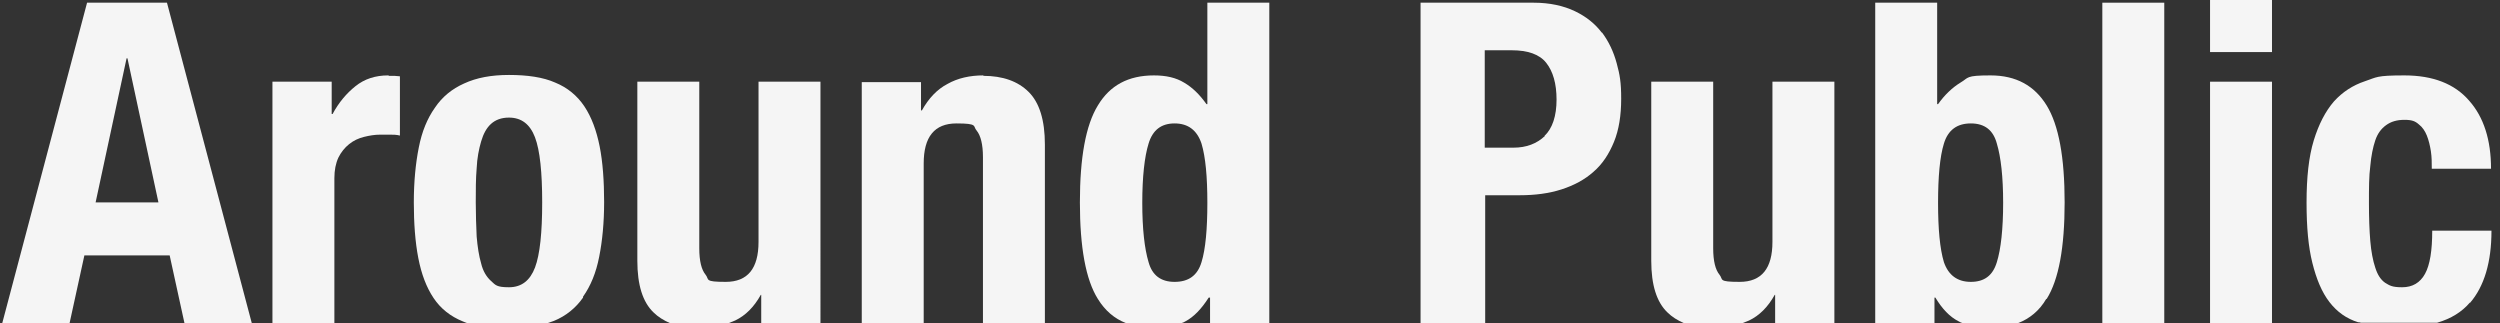
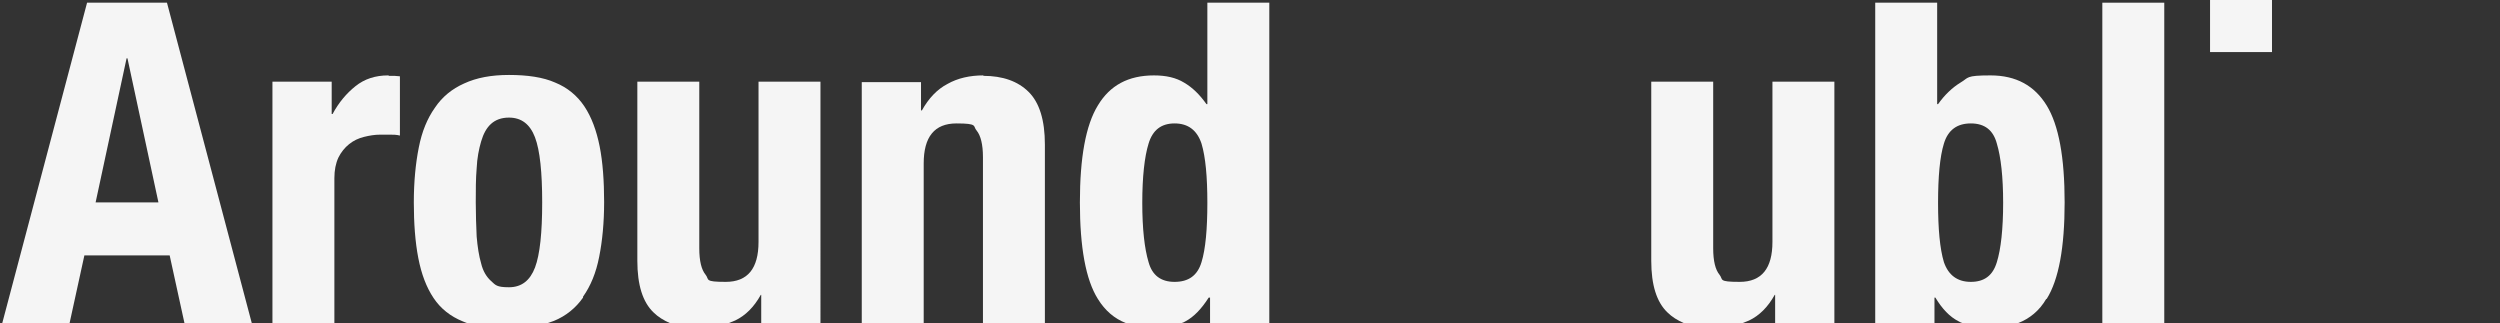
<svg xmlns="http://www.w3.org/2000/svg" id="_レイヤー_1" data-name="レイヤー_1" version="1.1" viewBox="0 0 557 72">
  <rect x="0" y="0" width="557" height="72" fill="#333333" stroke="none" />
  <defs>
    <style>
      .st0 {
        fill: none;
      }

      .st1 {
        fill: #f5f5f5;
      }
    </style>
  </defs>
  <rect class="st0" x="0" width="557" height="72" />
  <g>
    <path class="st0" d="M439,27.4c-3.1,0-5,1.5-6,4.5-.9,3-1.3,7.4-1.3,13.2s.4,10.3,1.3,13.2c.9,3,2.9,4.4,6,4.4s5-1.5,5.8-4.4c.9-3,1.4-7.4,1.4-13.2s-.5-10.3-1.4-13.2c-.9-3-2.8-4.5-5.8-4.5Z" />
-     <path class="st0" d="M267.7,58.4c.9-3,1.3-7.4,1.3-13.2s-.4-10.3-1.3-13.2c-.9-3-2.9-4.5-6-4.5s-5,1.5-5.8,4.5c-.9,3-1.4,7.4-1.4,13.2s.5,10.3,1.4,13.2c.9,3,2.8,4.4,5.8,4.4s5-1.5,6-4.4Z" />
    <path class="st0" d="M113.4,26.2c-1.7,0-3,.5-4,1.4-1,.9-1.8,2.2-2.2,3.9-.5,1.7-.8,3.7-1,6-.1,2.3-.2,4.9-.2,7.6s0,5.3.2,7.6c.1,2.3.5,4.3,1,6,.5,1.7,1.2,3,2.2,3.9,1,.9,2.3,1.4,4,1.4,2.8,0,4.7-1.5,5.8-4.4,1.1-2.9,1.6-7.8,1.6-14.5s-.5-11.6-1.6-14.5c-1.1-2.9-3-4.4-5.8-4.4Z" />
    <path class="st0" d="M41.1,72l-3.3-15.1h-19l-3.3,15.1H.5L19.4.6h17.8l18.9,71.4h-15ZM89,30.2c-.7,0-1.5-.1-2.2-.2-.7,0-1.4,0-2.2,0-1.2,0-2.4.2-3.6.5-1.2.3-2.3.9-3.3,1.6-1,.8-1.8,1.8-2.4,3-.6,1.2-.9,2.8-.9,4.6v32.3h-13.8V18.2h13.2v7.2h.2c1.4-2.6,3.1-4.7,5.1-6.2,2-1.6,4.4-2.4,7.3-2.4s.8,0,1.2,0c.4,0,.8,0,1.2.1v13.2ZM232.8,72h-13.8v-37.1c0-2.8-.5-4.8-1.4-5.9-.9-1.1-2.4-1.6-4.5-1.6-4.9,0-7.3,3-7.3,8.9v35.7h-13.8V18.2h13.2v6.3h.2c1.5-2.7,3.4-4.6,5.7-5.9,2.3-1.2,5-1.9,8-1.9,4.4,0,7.8,1.2,10.1,3.6,2.4,2.4,3.6,6.3,3.6,11.7v39.9ZM359.6,31.6c-1.1,2.7-2.6,5-4.6,6.7-2,1.7-4.3,3-7.1,3.9-2.8.9-5.9,1.3-9.3,1.3h-7.7v28.5h-14.4V.6h25.2c3.7,0,6.8.6,9.2,1.9,2.5,1.2,4.5,2.8,6,4.8,1.5,2,2.6,4.3,3.3,6.9.7,2.6,1,5.2,1,7.9s-.5,6.9-1.6,9.6ZM482.2,72h-13.8V.6h13.8v71.4ZM506.2,72h-13.8V18.2h13.8v53.8Z" />
    <path class="st0" d="M336.8,11.2h-6v21.7h6.4c2.9,0,5.2-.9,7-2.6,1.8-1.7,2.7-4.4,2.7-8.1s-.8-6.3-2.3-8.2c-1.5-1.9-4.1-2.8-7.7-2.8Z" />
-     <polygon class="st0" points="28.2 13 21.3 45.1 35.3 45.1 28.4 13 28.2 13" />
    <path class="st1" d="M19.4.6L.5,72h15l3.3-15.1h19l3.3,15.1h15L37.2.6h-17.8ZM21.3,45.1l6.9-32.1h.2l6.9,32.1h-14Z" />
    <path class="st1" d="M86.5,16.8c-2.9,0-5.3.8-7.3,2.4-2,1.6-3.7,3.6-5.1,6.2h-.2v-7.2h-13.2v53.8h13.8v-32.3c0-1.8.3-3.3.9-4.6.6-1.2,1.4-2.2,2.4-3,1-.8,2.1-1.3,3.3-1.6,1.2-.3,2.4-.5,3.6-.5s1.5,0,2.2,0c.7,0,1.4,0,2.2.2v-13.2c-.4,0-.8-.1-1.2-.1-.4,0-.9,0-1.2,0Z" />
    <path class="st1" d="M129.9,66.1c1.7-2.4,2.9-5.3,3.6-8.9.7-3.5,1.1-7.6,1.1-12.2s-.3-8.9-1-12.4c-.7-3.5-1.8-6.5-3.4-8.9-1.6-2.4-3.8-4.2-6.5-5.3-2.7-1.2-6.2-1.7-10.3-1.7-3.9,0-7.2.6-10,1.9-2.7,1.2-4.9,3-6.5,5.4-1.7,2.4-2.9,5.3-3.6,8.9-.7,3.5-1.1,7.6-1.1,12.2s.3,8.8,1,12.4c.7,3.6,1.8,6.5,3.4,8.9,1.6,2.4,3.8,4.1,6.5,5.2.4.2.8.3,1.3.5h17.3c.6-.2,1.1-.4,1.7-.6,2.7-1.1,4.9-2.9,6.5-5.2ZM119.2,59.6c-1.1,2.9-3,4.4-5.8,4.4s-3-.5-4-1.4c-1-.9-1.8-2.2-2.2-3.9-.5-1.7-.8-3.7-1-6-.1-2.3-.2-4.9-.2-7.6s0-5.3.2-7.6c.1-2.3.5-4.3,1-6,.5-1.7,1.2-3,2.2-3.9,1-.9,2.3-1.4,4-1.4,2.8,0,4.7,1.5,5.8,4.4,1.1,2.9,1.6,7.8,1.6,14.5s-.5,11.6-1.6,14.5Z" />
    <path class="st1" d="M169.4,65.7h.2v6.3h13.2V18.2h-13.8v35.7c0,5.9-2.4,8.9-7.3,8.9s-3.6-.5-4.5-1.6c-.9-1.1-1.4-3-1.4-5.9V18.2h-13.8v39.9c0,5.4,1.2,9.2,3.6,11.5,1,1,2.3,1.8,3.7,2.4h13c.5-.2,1-.4,1.5-.6,2.3-1.1,4.2-3,5.7-5.7Z" />
    <path class="st1" d="M219.1,16.8c-3,0-5.7.6-8,1.9-2.3,1.2-4.2,3.2-5.7,5.9h-.2v-6.3h-13.2v53.8h13.8v-35.7c0-5.9,2.4-8.9,7.3-8.9s3.6.6,4.5,1.6c.9,1.1,1.4,3.1,1.4,5.9v37.1h13.8v-39.9c0-5.4-1.2-9.3-3.6-11.7-2.4-2.4-5.8-3.6-10.1-3.6Z" />
    <path class="st1" d="M269.4,66.3h.2v5.7h13.2V.6h-13.8v22.6h-.2c-1.5-2.1-3.1-3.7-5-4.8-1.8-1.1-4-1.6-6.7-1.6-5.7,0-9.8,2.2-12.5,6.7-2.7,4.4-4,11.6-4,21.6s1.3,17.2,4,21.5c1.6,2.6,3.7,4.4,6.3,5.4h12.3c.3-.1.6-.2.9-.4,1.9-1,3.6-2.8,5.2-5.3ZM255.9,58.4c-.9-3-1.4-7.4-1.4-13.2s.5-10.3,1.4-13.2c.9-3,2.8-4.5,5.8-4.5s5,1.5,6,4.5c.9,3,1.3,7.4,1.3,13.2s-.4,10.3-1.3,13.2c-.9,3-2.9,4.4-6,4.4s-5-1.5-5.8-4.4Z" />
-     <path class="st1" d="M356.9,7.3c-1.5-2-3.5-3.6-6-4.8-2.5-1.2-5.6-1.9-9.2-1.9h-25.2v71.4h14.4v-28.5h7.7c3.4,0,6.5-.4,9.3-1.3,2.8-.9,5.2-2.2,7.1-3.9,2-1.7,3.5-4,4.6-6.7,1.1-2.7,1.6-5.9,1.6-9.6s-.3-5.3-1-7.9c-.7-2.6-1.8-4.9-3.3-6.9ZM344.2,30.3c-1.8,1.7-4.1,2.6-7,2.6h-6.4V11.2h6c3.6,0,6.2.9,7.7,2.8,1.5,1.9,2.3,4.6,2.3,8.2s-.9,6.4-2.7,8.1Z" />
    <path class="st1" d="M395.3,65.7h.2v6.3h13.2V18.2h-13.8v35.7c0,5.9-2.4,8.9-7.3,8.9s-3.6-.5-4.5-1.6c-.9-1.1-1.4-3-1.4-5.9V18.2h-13.8v39.9c0,5.4,1.2,9.2,3.6,11.5,1,1,2.3,1.8,3.7,2.4h13c.5-.2,1-.4,1.5-.6,2.3-1.1,4.2-3,5.7-5.7Z" />
    <path class="st1" d="M456,66.6c2.7-4.3,4-11.5,4-21.5s-1.3-17.2-4-21.6c-2.7-4.4-6.8-6.7-12.5-6.7s-4.8.5-6.7,1.6c-1.8,1.1-3.5,2.7-5,4.8h-.2V.6h-13.8v71.4h13.2v-5.7h.2c1.5,2.5,3.2,4.3,5.2,5.3.3.2.6.3.9.4h12.3c2.6-1,4.8-2.8,6.3-5.4ZM444.9,58.4c-.9,3-2.8,4.4-5.8,4.4s-5-1.5-6-4.4c-.9-3-1.3-7.4-1.3-13.2s.4-10.3,1.3-13.2c.9-3,2.9-4.5,6-4.5s5,1.5,5.8,4.5c.9,3,1.4,7.4,1.4,13.2s-.5,10.3-1.4,13.2Z" />
    <rect class="st1" x="468.4" y=".6" width="13.8" height="71.4" />
-     <rect class="st1" x="492.4" y="18.2" width="13.8" height="53.8" />
    <rect class="st1" x="492.4" width="13.8" height="11.6" />
-     <path class="st1" d="M550.3,67.5c3.2-3.7,4.8-9.1,4.8-16.1h-13.2c0,4.4-.5,7.6-1.6,9.6-1.1,2-2.8,3-5.1,3s-2.8-.4-3.8-1c-1-.7-1.7-1.8-2.2-3.4-.5-1.5-.9-3.5-1.1-5.9-.2-2.4-.3-5.2-.3-8.5s0-5.9.3-8.2c.2-2.3.6-4.2,1.1-5.7.5-1.5,1.3-2.6,2.4-3.4,1.1-.8,2.4-1.2,4.1-1.2s2.4.3,3.2,1c.8.6,1.4,1.5,1.8,2.5.4,1,.7,2.2.9,3.5.2,1.3.2,2.6.2,3.9h13.2c0-6.4-1.6-11.5-4.9-15.2-3.2-3.7-8-5.6-14.4-5.6s-6.1.4-8.8,1.3c-2.7.9-5,2.4-6.9,4.5-1.9,2.2-3.4,5.1-4.5,8.7-1.1,3.6-1.6,8.2-1.6,13.8s.4,9.9,1.3,13.5c.9,3.6,2.1,6.5,3.8,8.7,1.7,2.2,3.8,3.7,6.4,4.5.2,0,.4,0,.6.1h17c3.1-.9,5.5-2.4,7.3-4.5Z" />
  </g>
</svg>